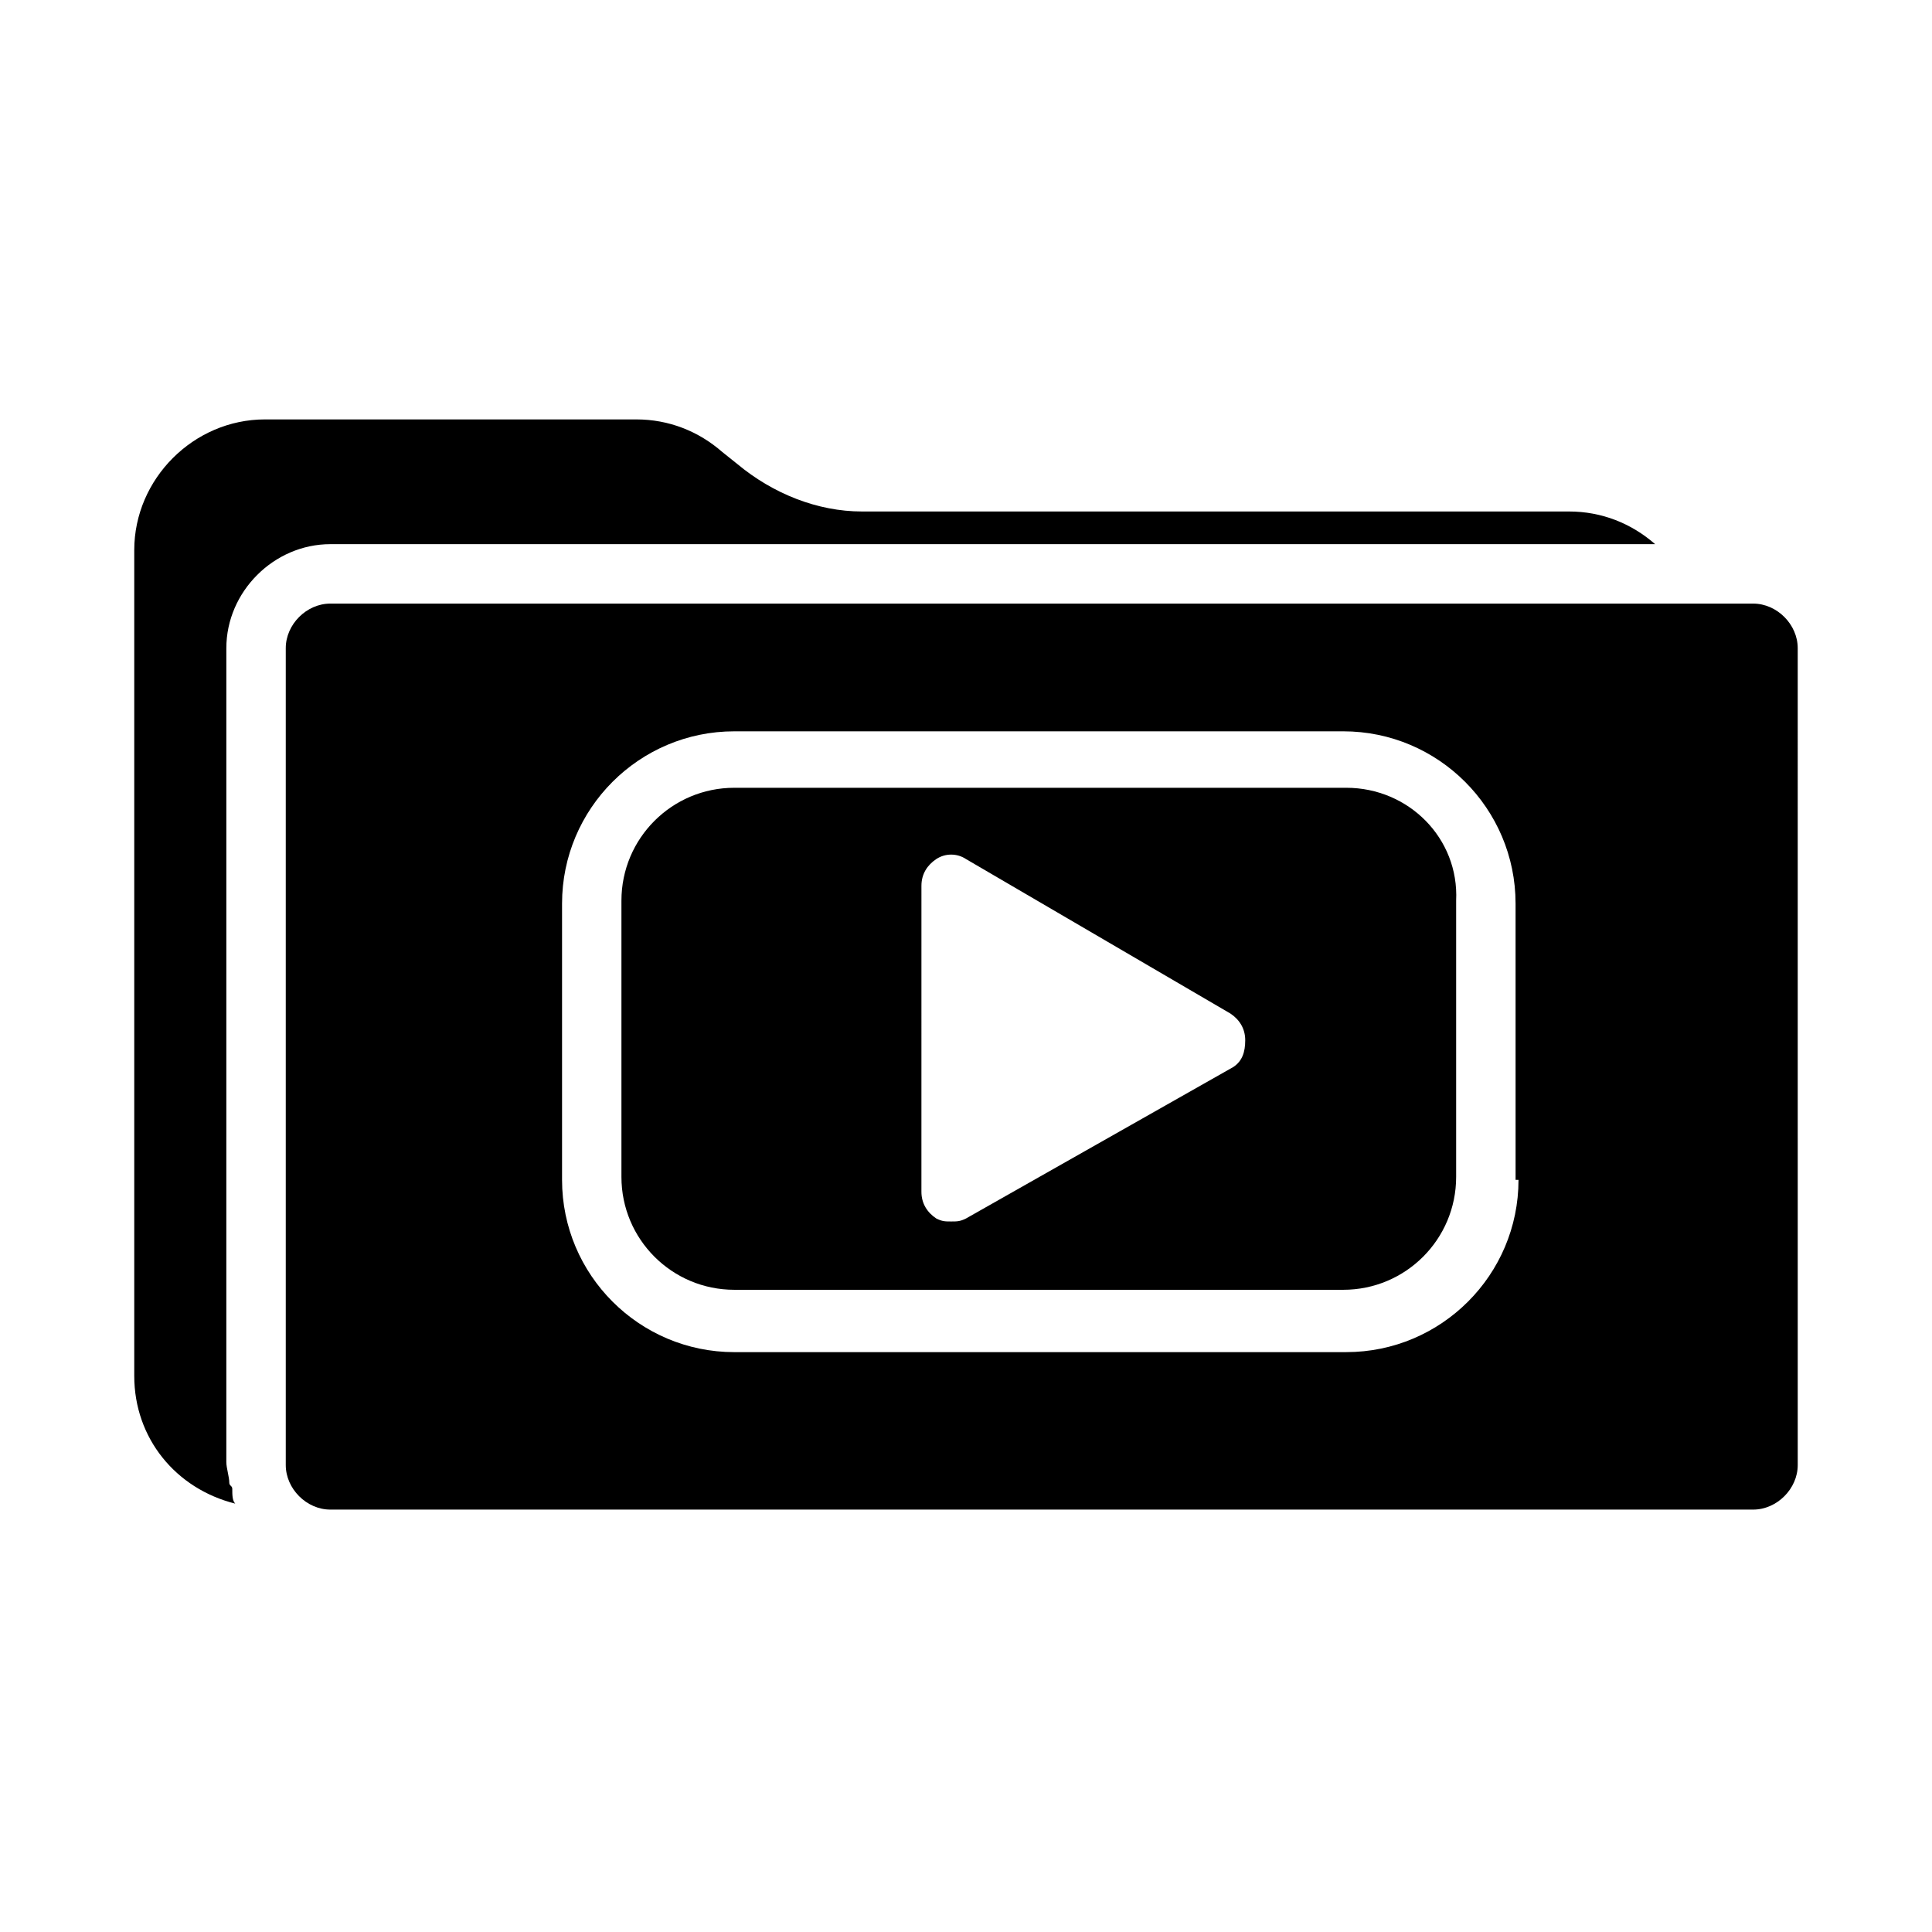
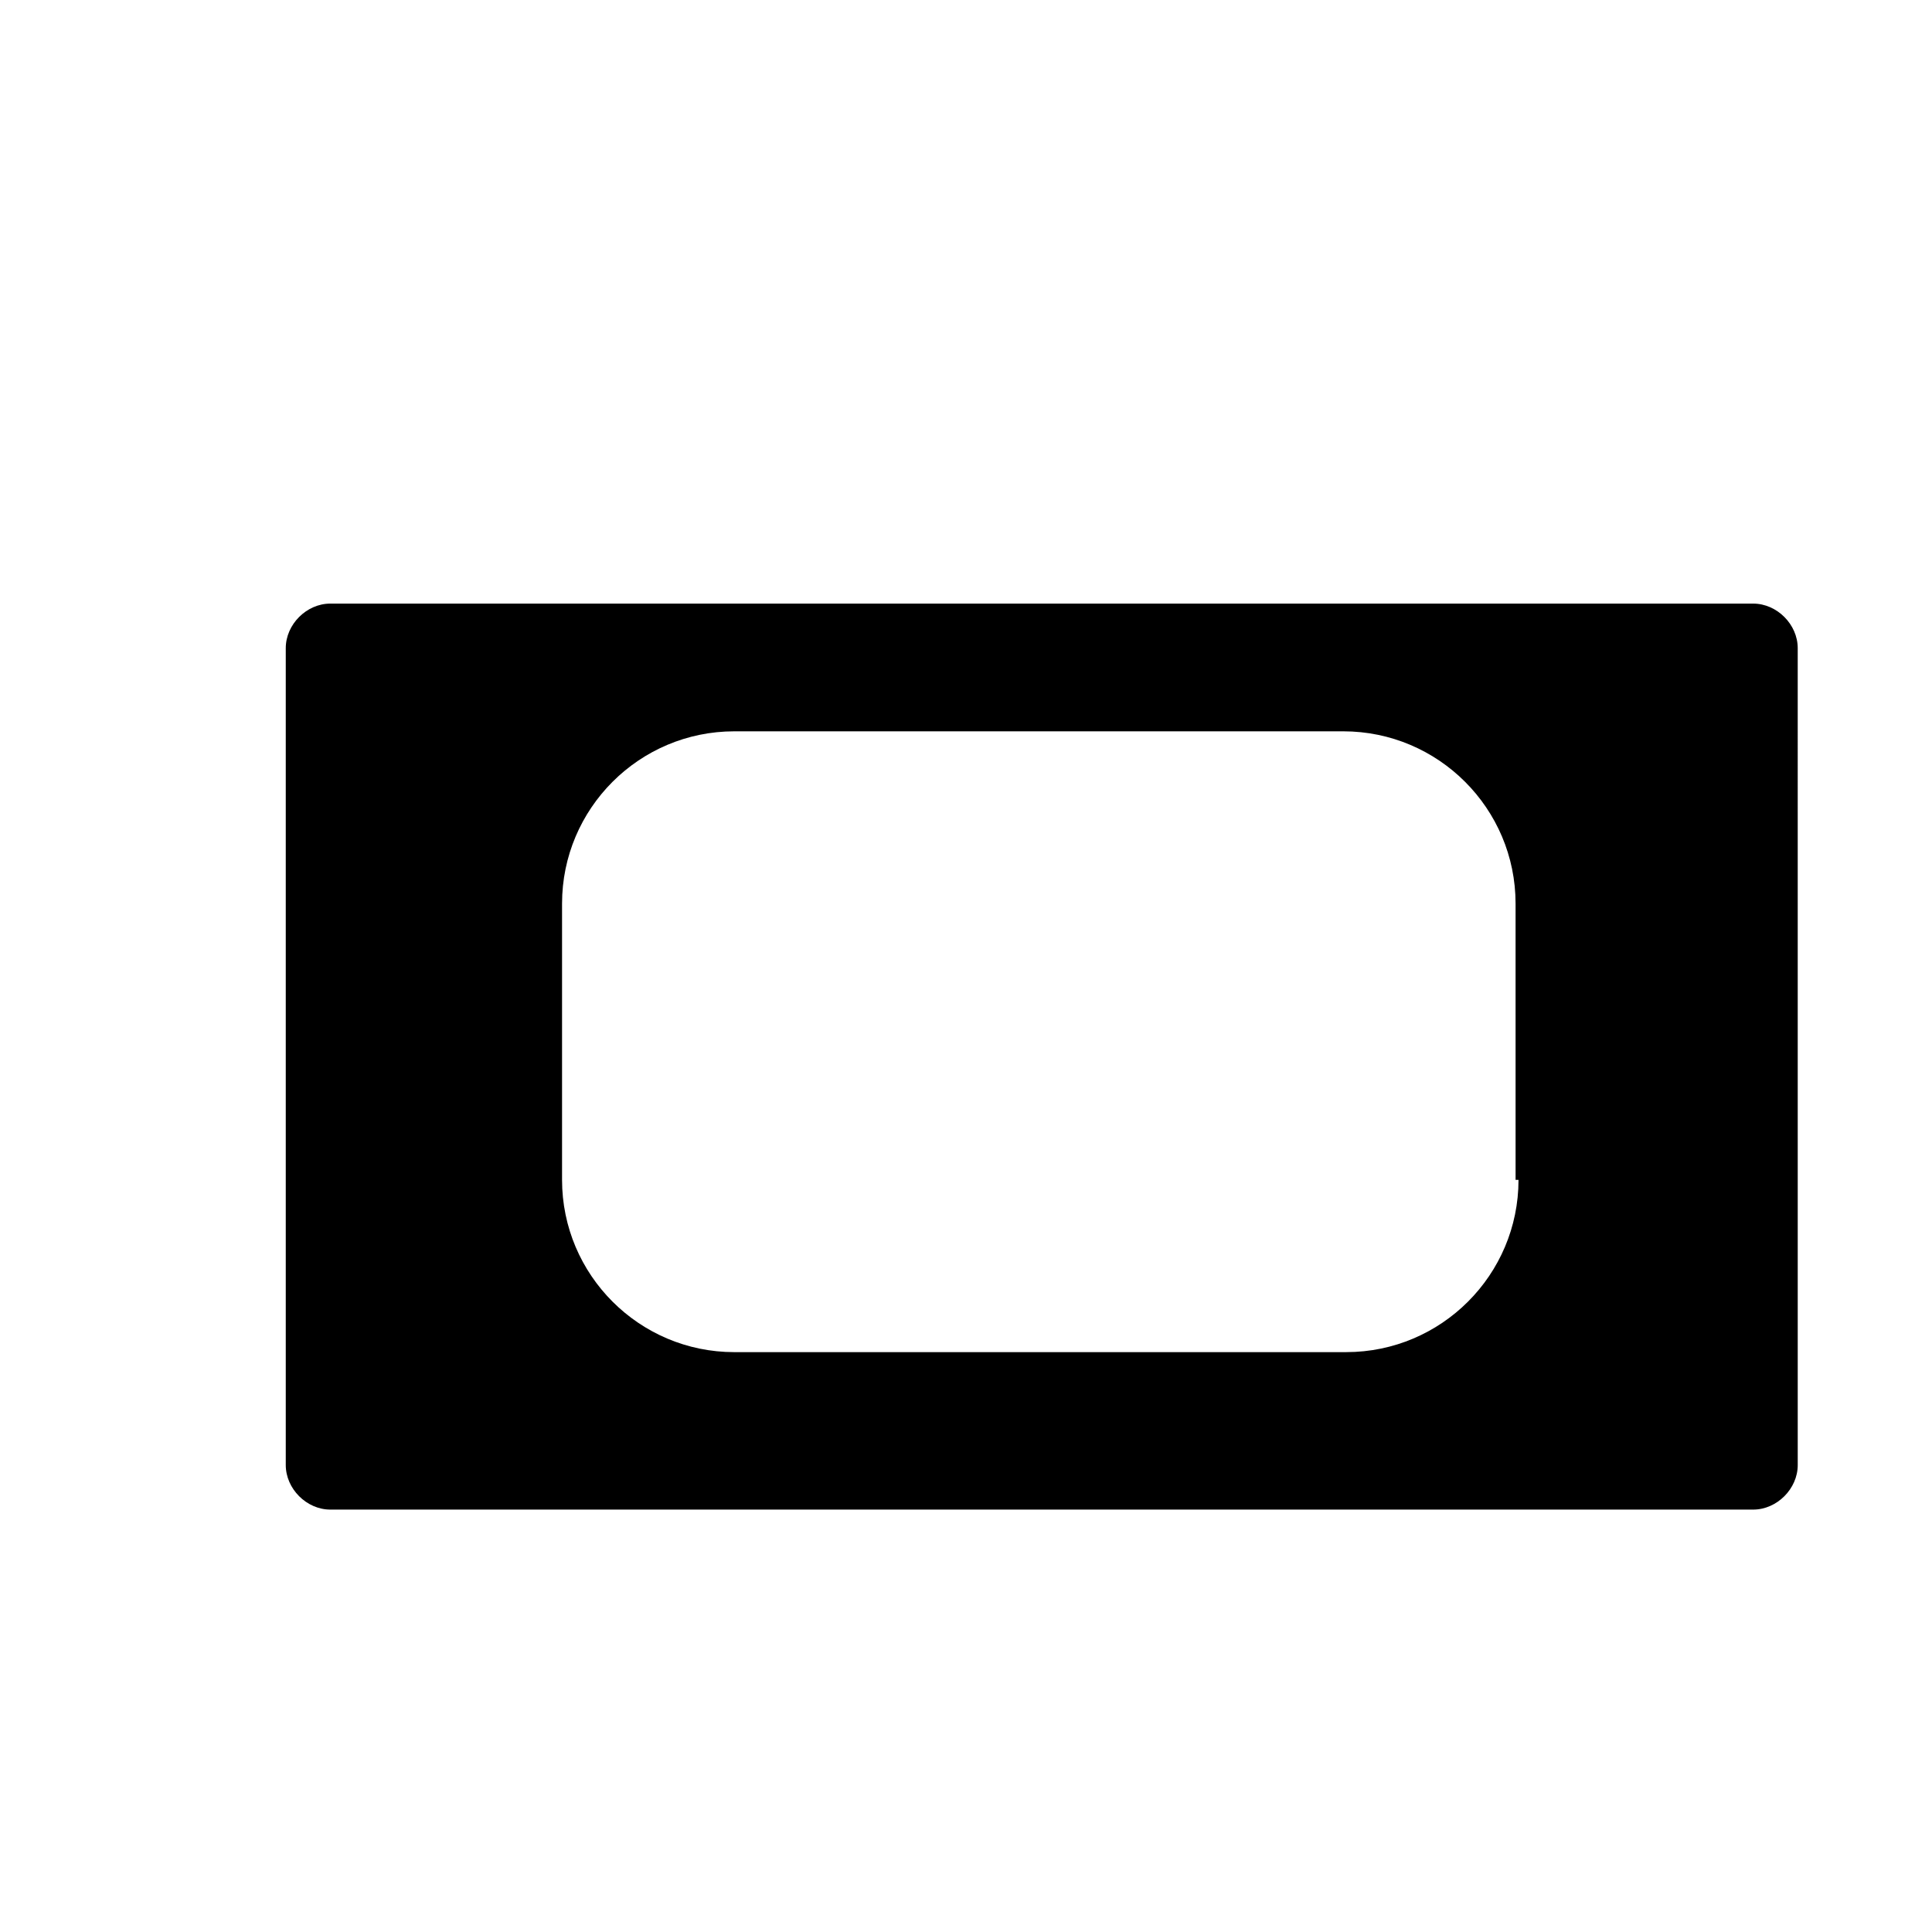
<svg xmlns="http://www.w3.org/2000/svg" fill="#000000" width="800px" height="800px" version="1.1" viewBox="144 144 512 512">
  <g>
-     <path d="m231.54 288.21h351.09c-6.297-5.512-14.168-8.66-22.828-8.66h-187.36c-11.809 0-23.617-4.723-33.062-12.594l-3.938-3.148c-6.297-5.512-14.168-8.66-22.828-8.66h-98.398c-18.895 0-34.637 15.742-34.637 34.637v218.84c0 16.531 11.02 29.914 26.766 33.852-0.789-0.789-0.789-2.363-0.789-3.938 0-0.789-0.789-0.789-0.789-1.574 0-1.574-0.789-3.938-0.789-5.512l0.004-215.69c0-14.957 12.598-27.555 27.555-27.555z" />
    <path d="m608.61 303.96h-377.07c-6.297 0-11.809 5.512-11.809 11.809v216.48c0 6.297 5.512 11.809 11.809 11.809h377.07c6.297 0 11.809-5.512 11.809-11.809l-0.004-216.48c0-6.301-5.508-11.809-11.809-11.809zm-62.188 152.71c0 25.191-20.469 45.656-45.656 45.656l-162.16 0.004c-25.191 0-45.656-20.469-45.656-45.656v-73.211c0-25.191 20.469-45.656 45.656-45.656h161.38c25.191 0 45.656 20.469 45.656 45.656l0.004 73.207z" />
-     <path d="m500.76 352.77h-162.16c-16.531 0-29.914 13.383-29.914 29.914v73.211c0 16.531 13.383 29.914 29.914 29.914h161.38c16.531 0 29.914-13.383 29.914-29.914v-73.211c0.789-16.531-12.594-29.914-29.125-29.914zm-29.914 73.996-70.848 40.148c-1.574 0.789-2.363 0.789-3.938 0.789s-2.363 0-3.938-0.789c-2.363-1.574-3.938-3.938-3.938-7.086l0.004-81.082c0-3.148 1.574-5.512 3.938-7.086 2.363-1.574 5.512-1.574 7.871 0l70.062 40.934c2.363 1.574 3.938 3.938 3.938 7.086-0.004 3.152-0.793 5.512-3.152 7.086z" />
  </g>
</svg>